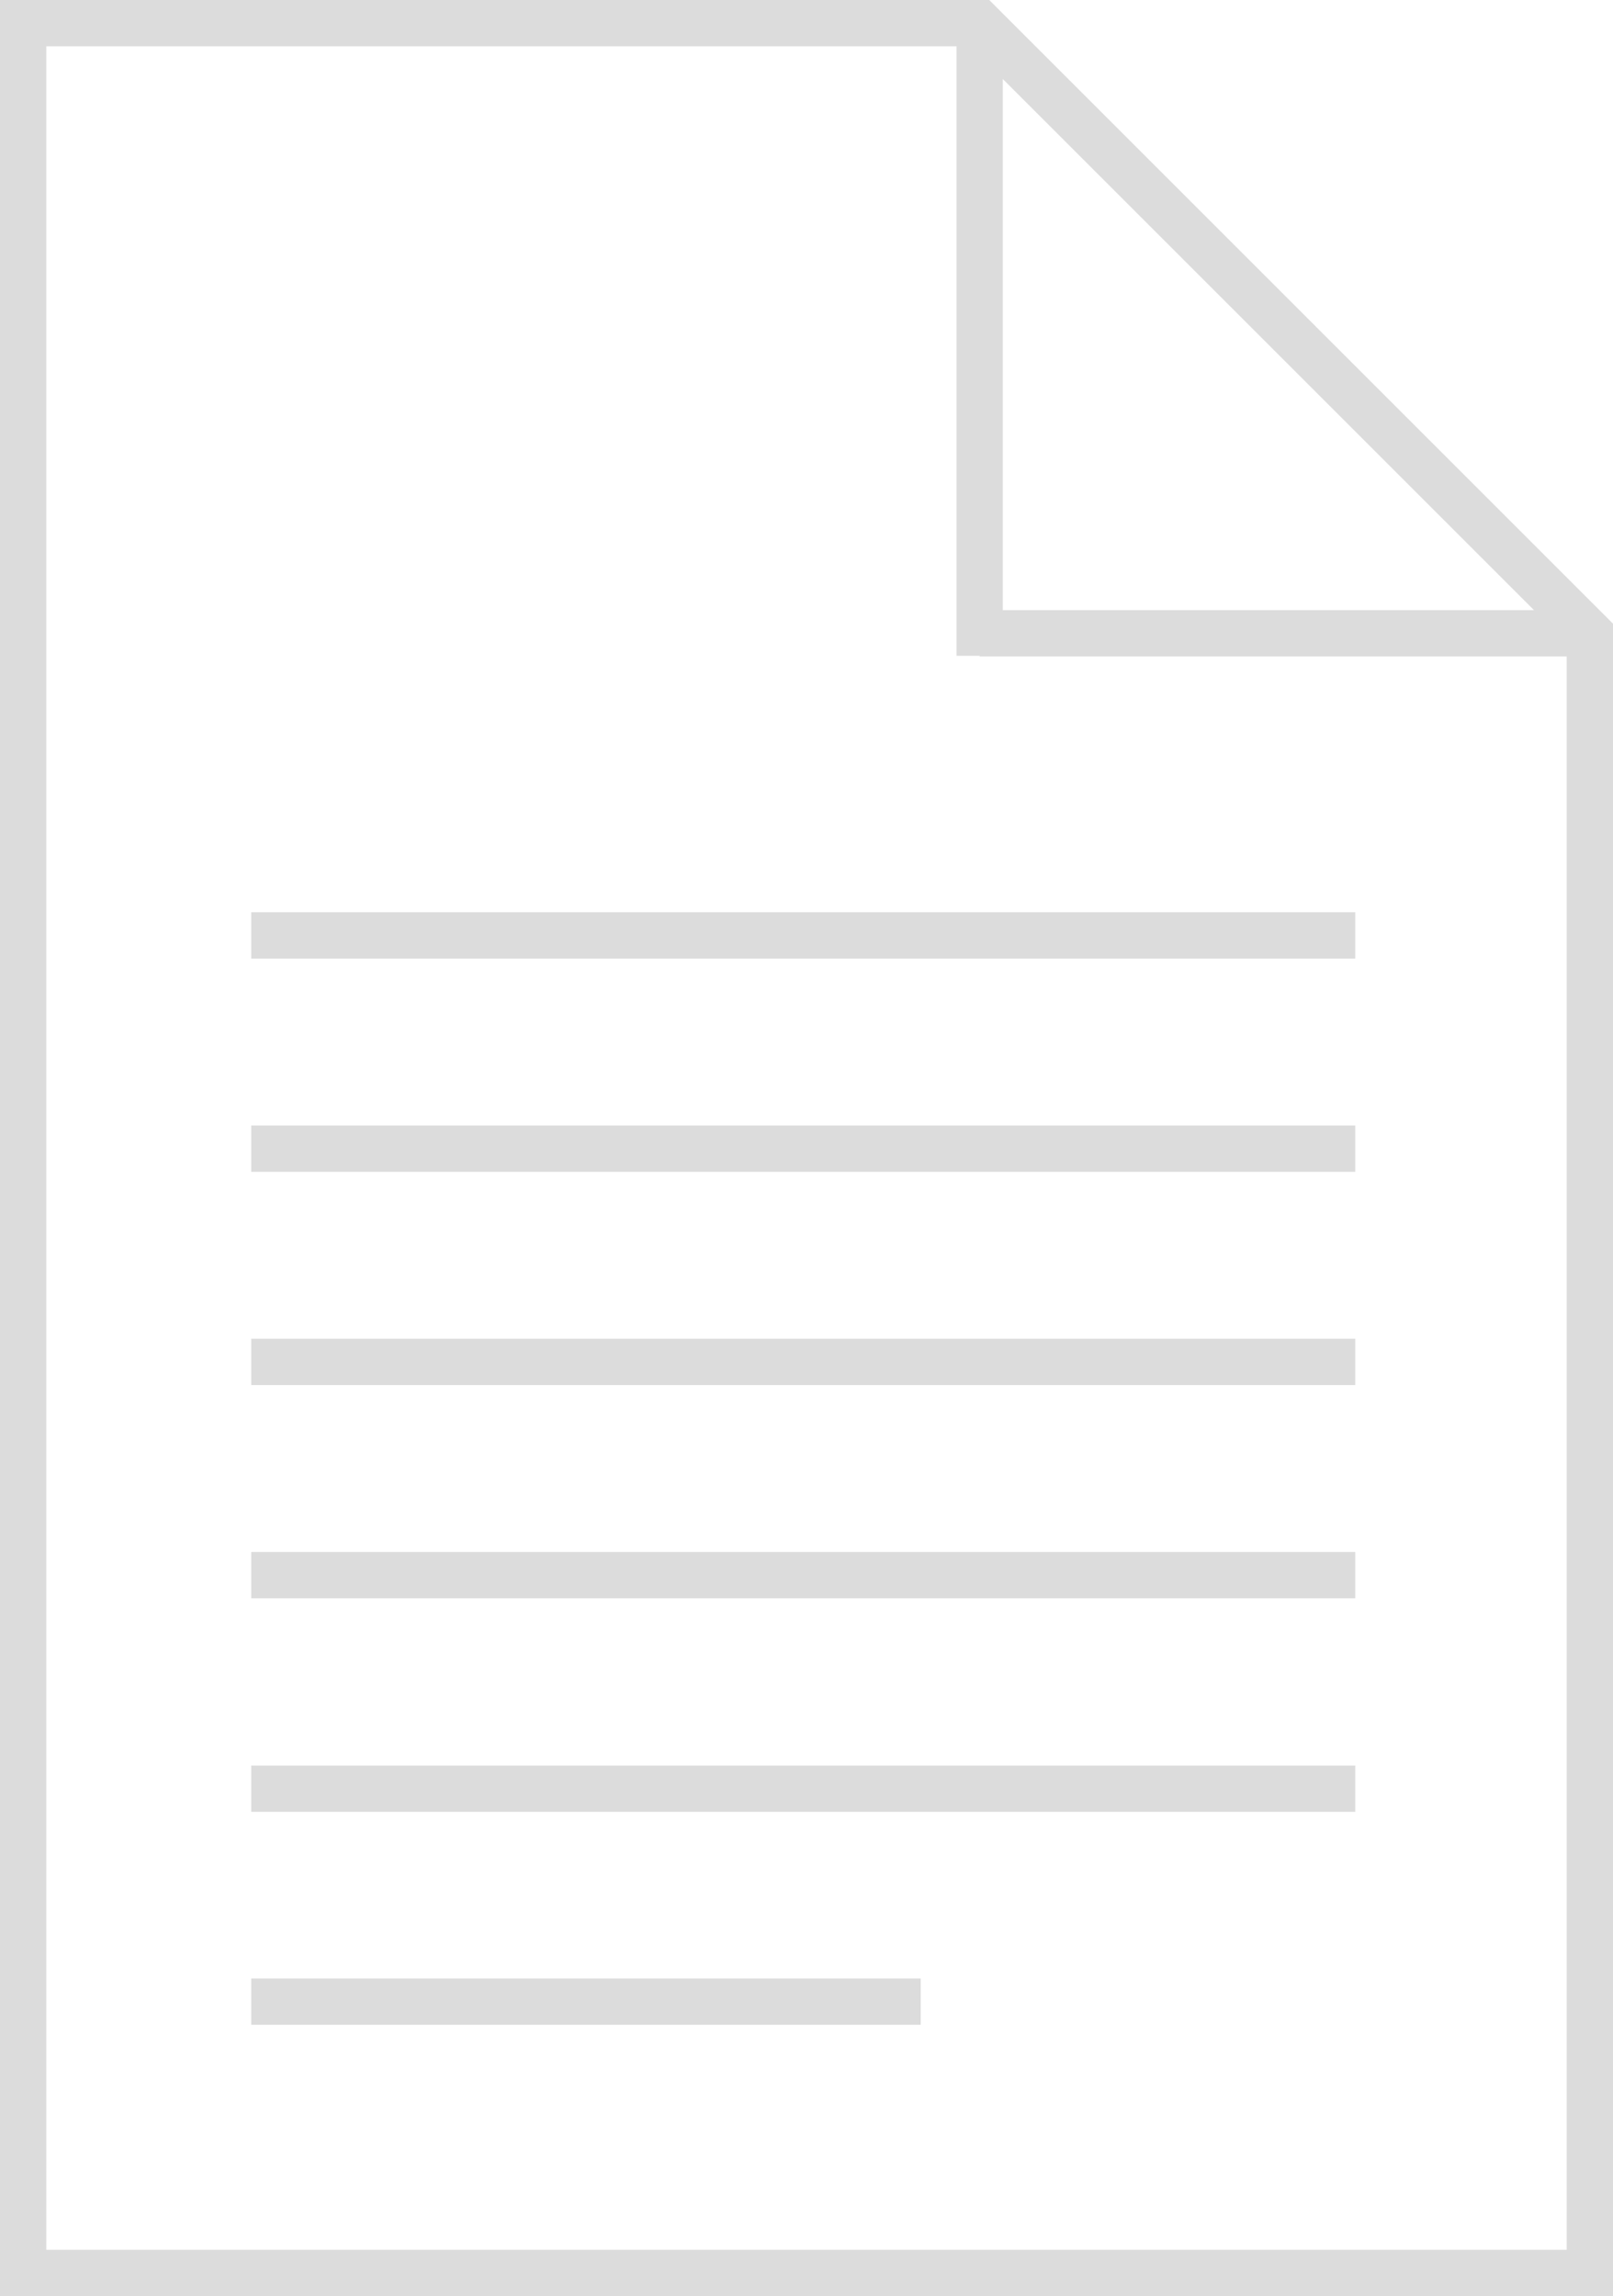
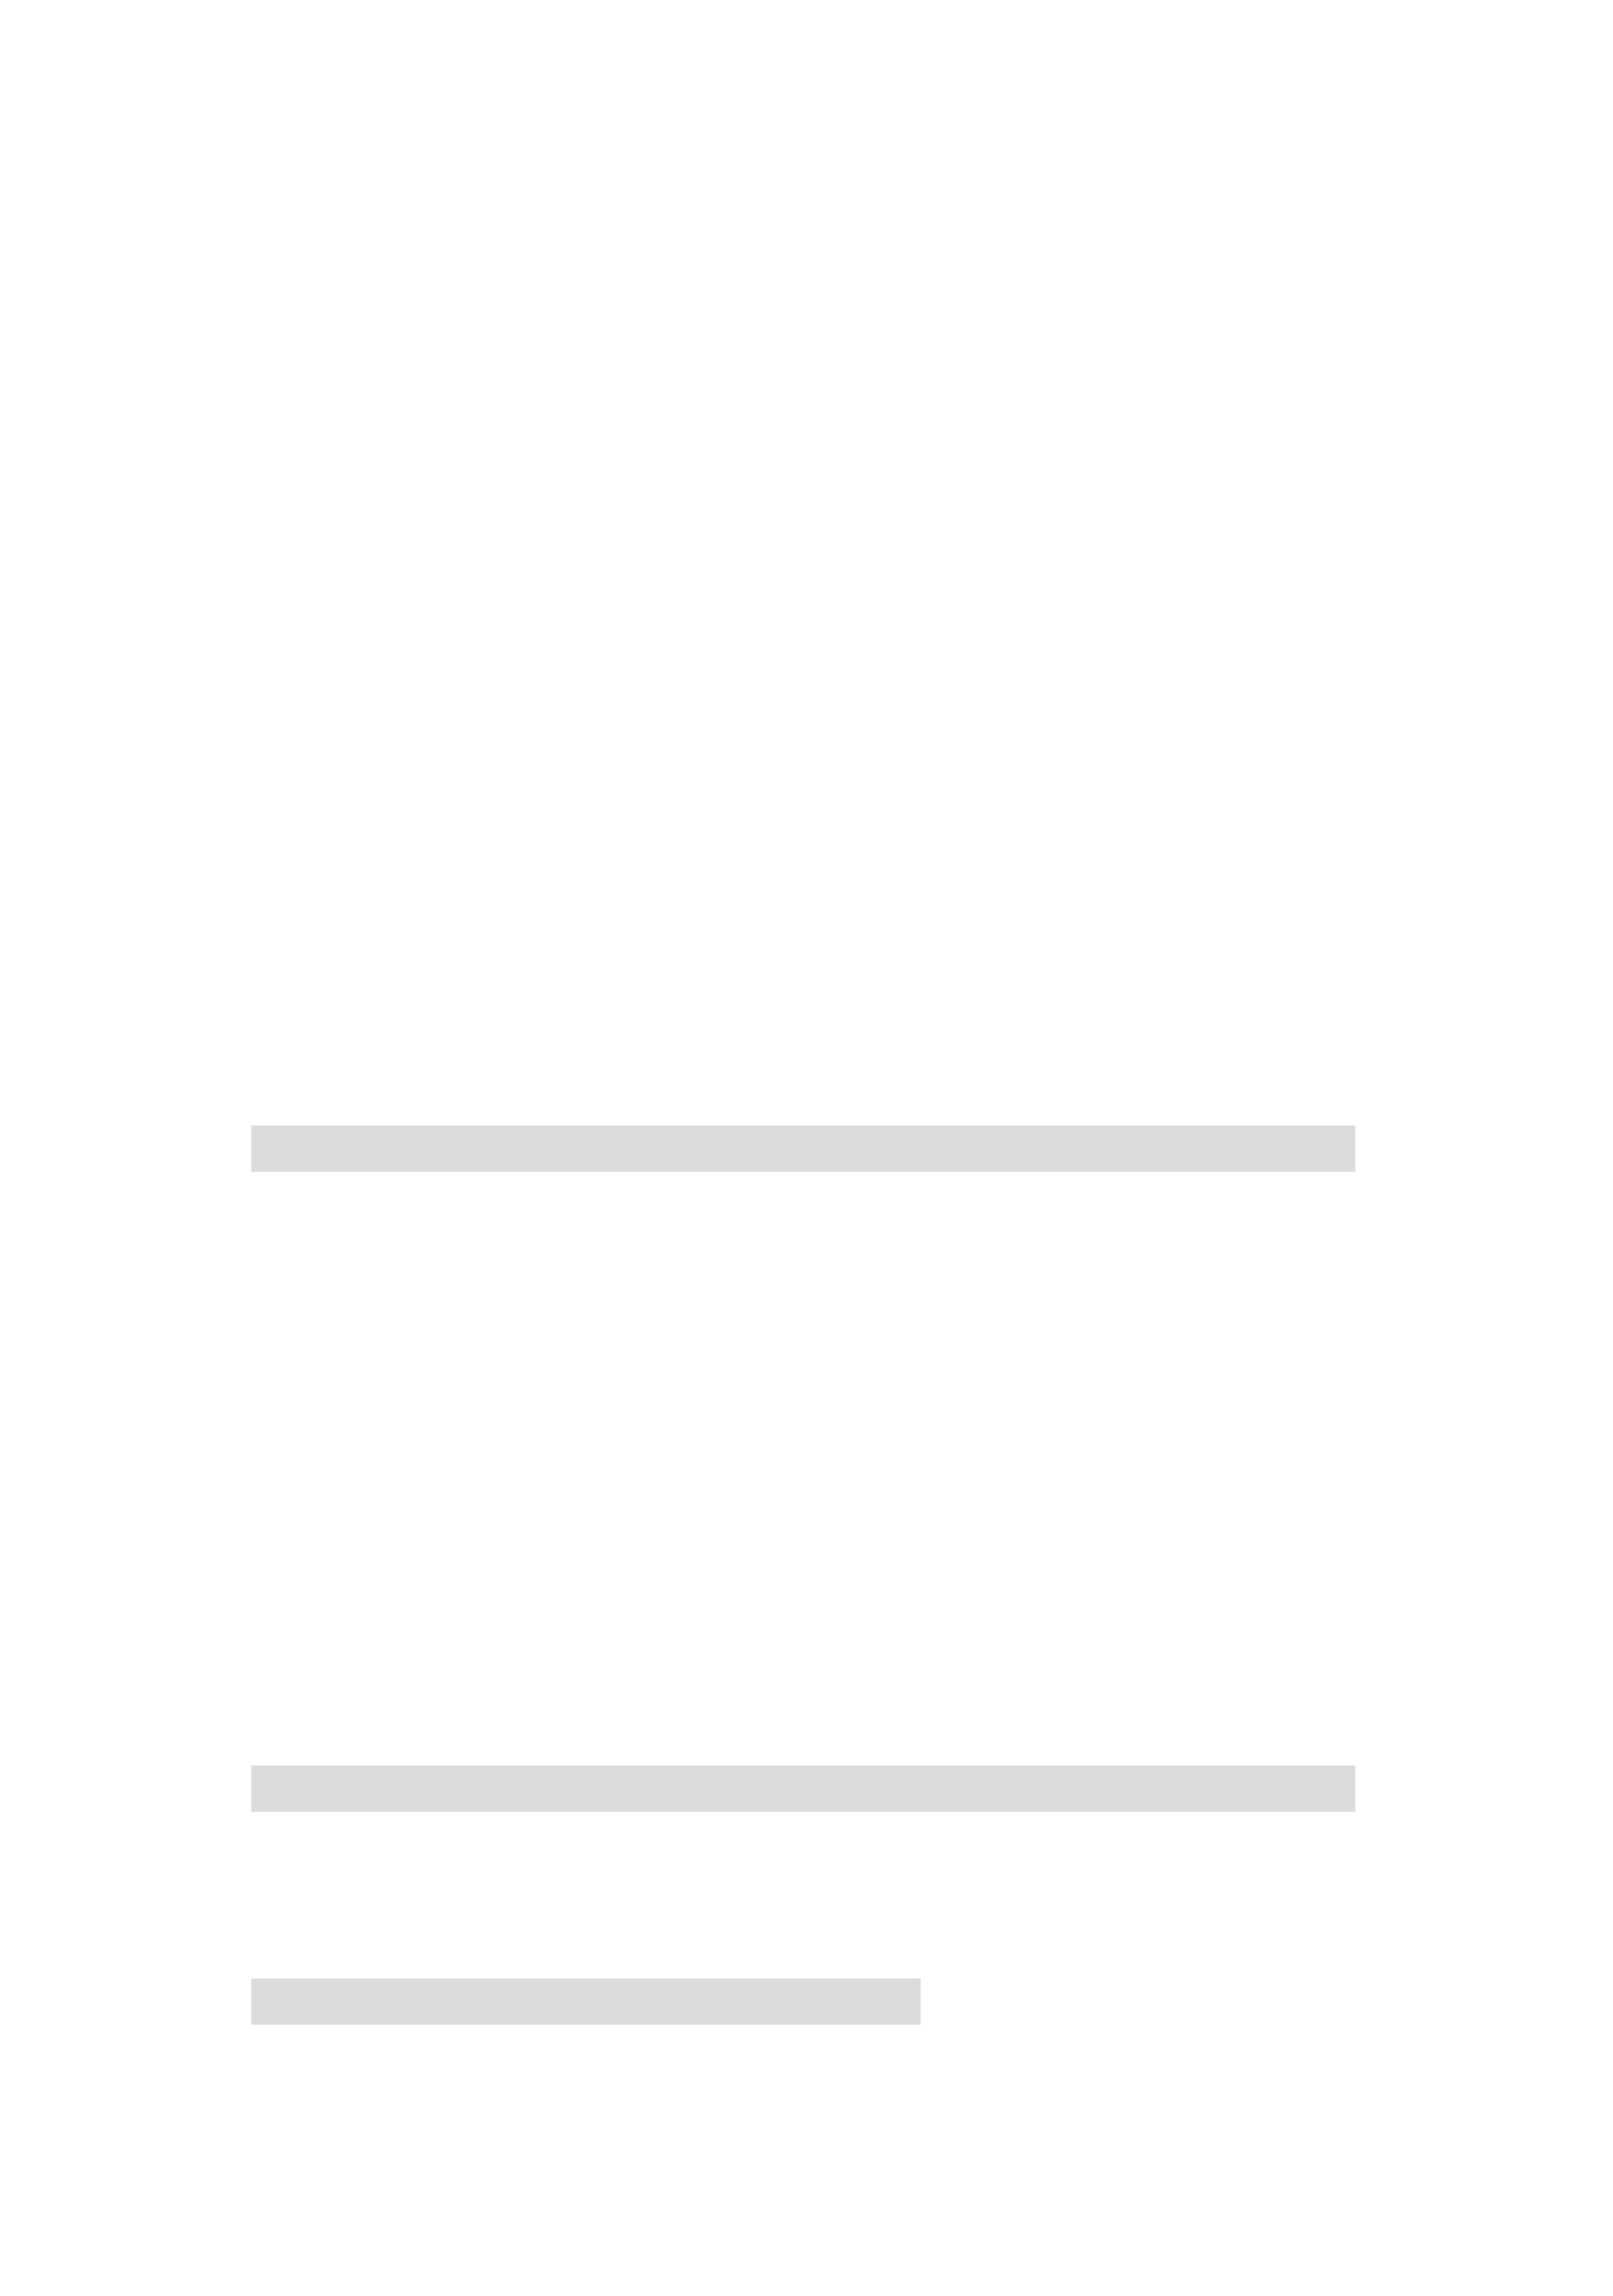
<svg xmlns="http://www.w3.org/2000/svg" id="uuid-41b00c4f-58ae-4ad8-8127-b1a45bf19ae7" width="52.26" height="74.4" viewBox="0 0 52.26 74.4">
  <defs>
    <style>.uuid-db061159-7747-4764-84e2-42eefb8ac8c5{fill:#dcdcdc;}</style>
  </defs>
  <g id="uuid-f1f4b750-06a2-4fa7-86f8-277def943cf7">
    <g>
-       <path class="uuid-db061159-7747-4764-84e2-42eefb8ac8c5" d="m32.05,0H0v74.4h52.26V20.21L32.05,0Zm.44,2.56l17.21,17.21h-17.21V2.56ZM1.5,72.9V1.5h29.49v19.75h.75v.02h19.02v51.63H1.5Z" />
-       <rect class="uuid-db061159-7747-4764-84e2-42eefb8ac8c5" x="8.14" y="43.38" width="35.77" height="1.5" />
-       <rect class="uuid-db061159-7747-4764-84e2-42eefb8ac8c5" x="8.14" y="50.29" width="35.77" height="1.5" />
      <rect class="uuid-db061159-7747-4764-84e2-42eefb8ac8c5" x="8.14" y="57.21" width="35.77" height="1.5" />
-       <rect class="uuid-db061159-7747-4764-84e2-42eefb8ac8c5" x="8.14" y="29.56" width="35.77" height="1.5" />
      <rect class="uuid-db061159-7747-4764-84e2-42eefb8ac8c5" x="8.14" y="36.47" width="35.77" height="1.5" />
      <rect class="uuid-db061159-7747-4764-84e2-42eefb8ac8c5" x="8.14" y="64.11" width="21.69" height="1.5" />
    </g>
  </g>
</svg>